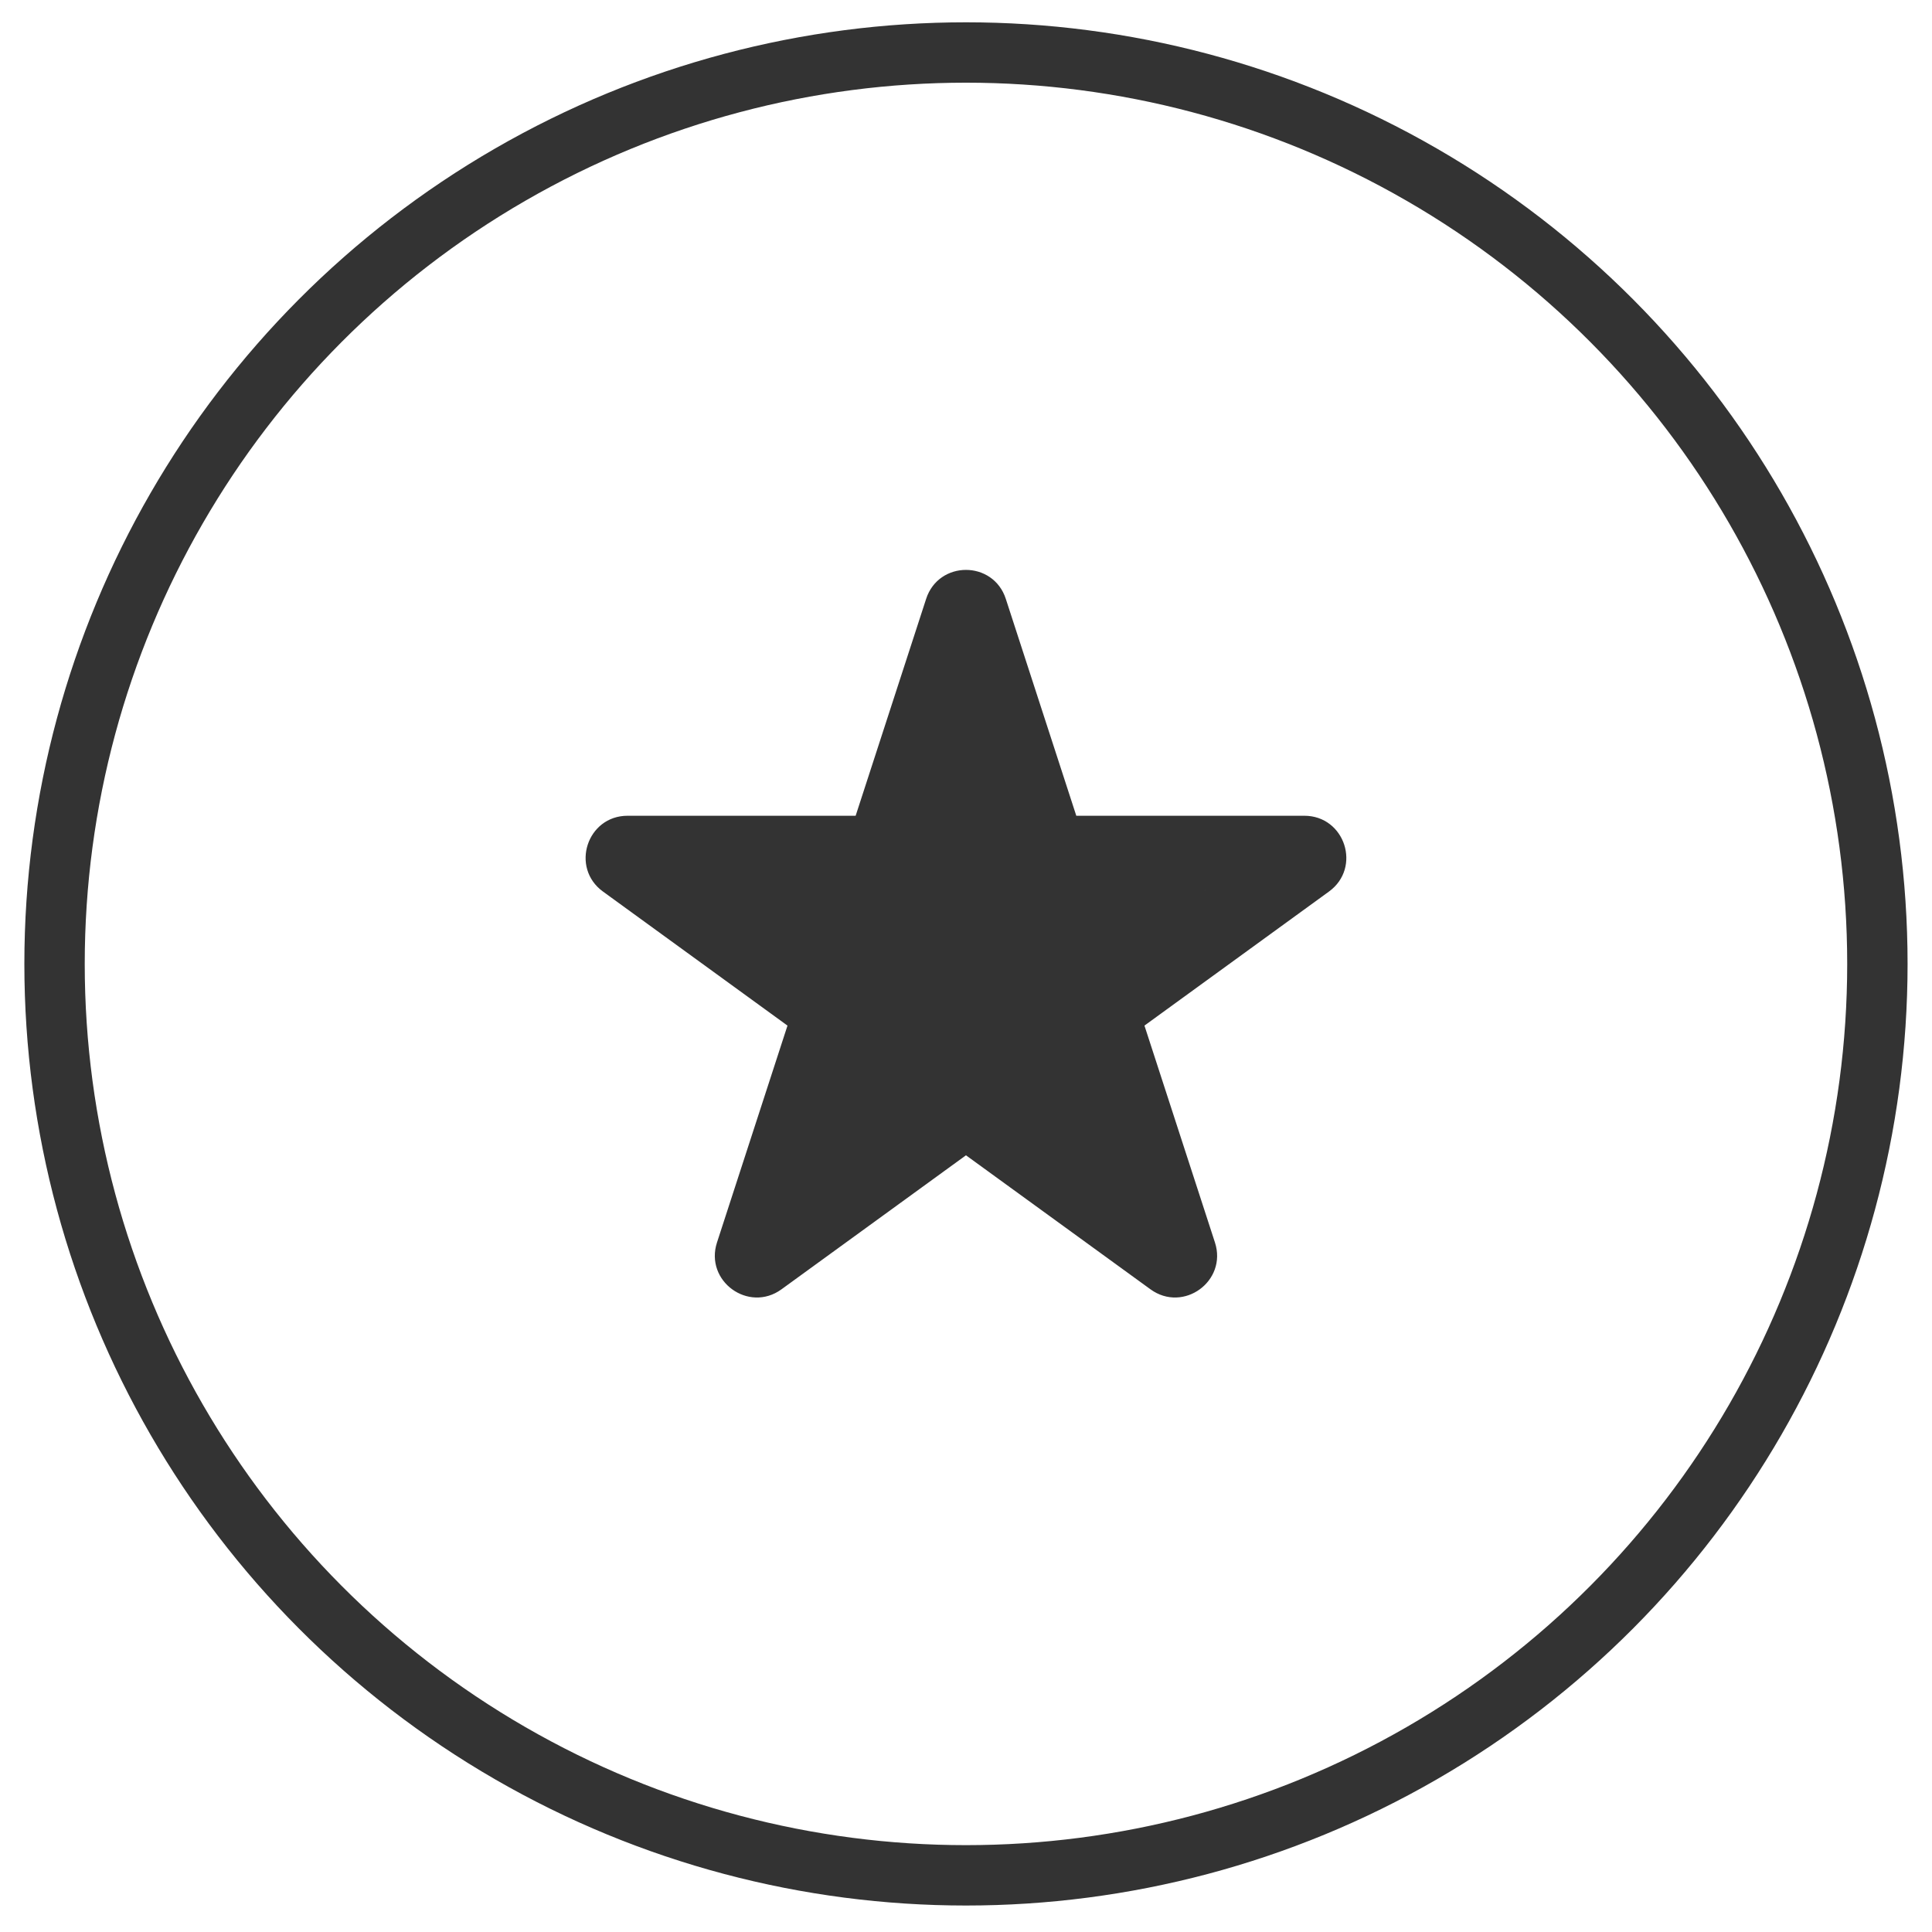
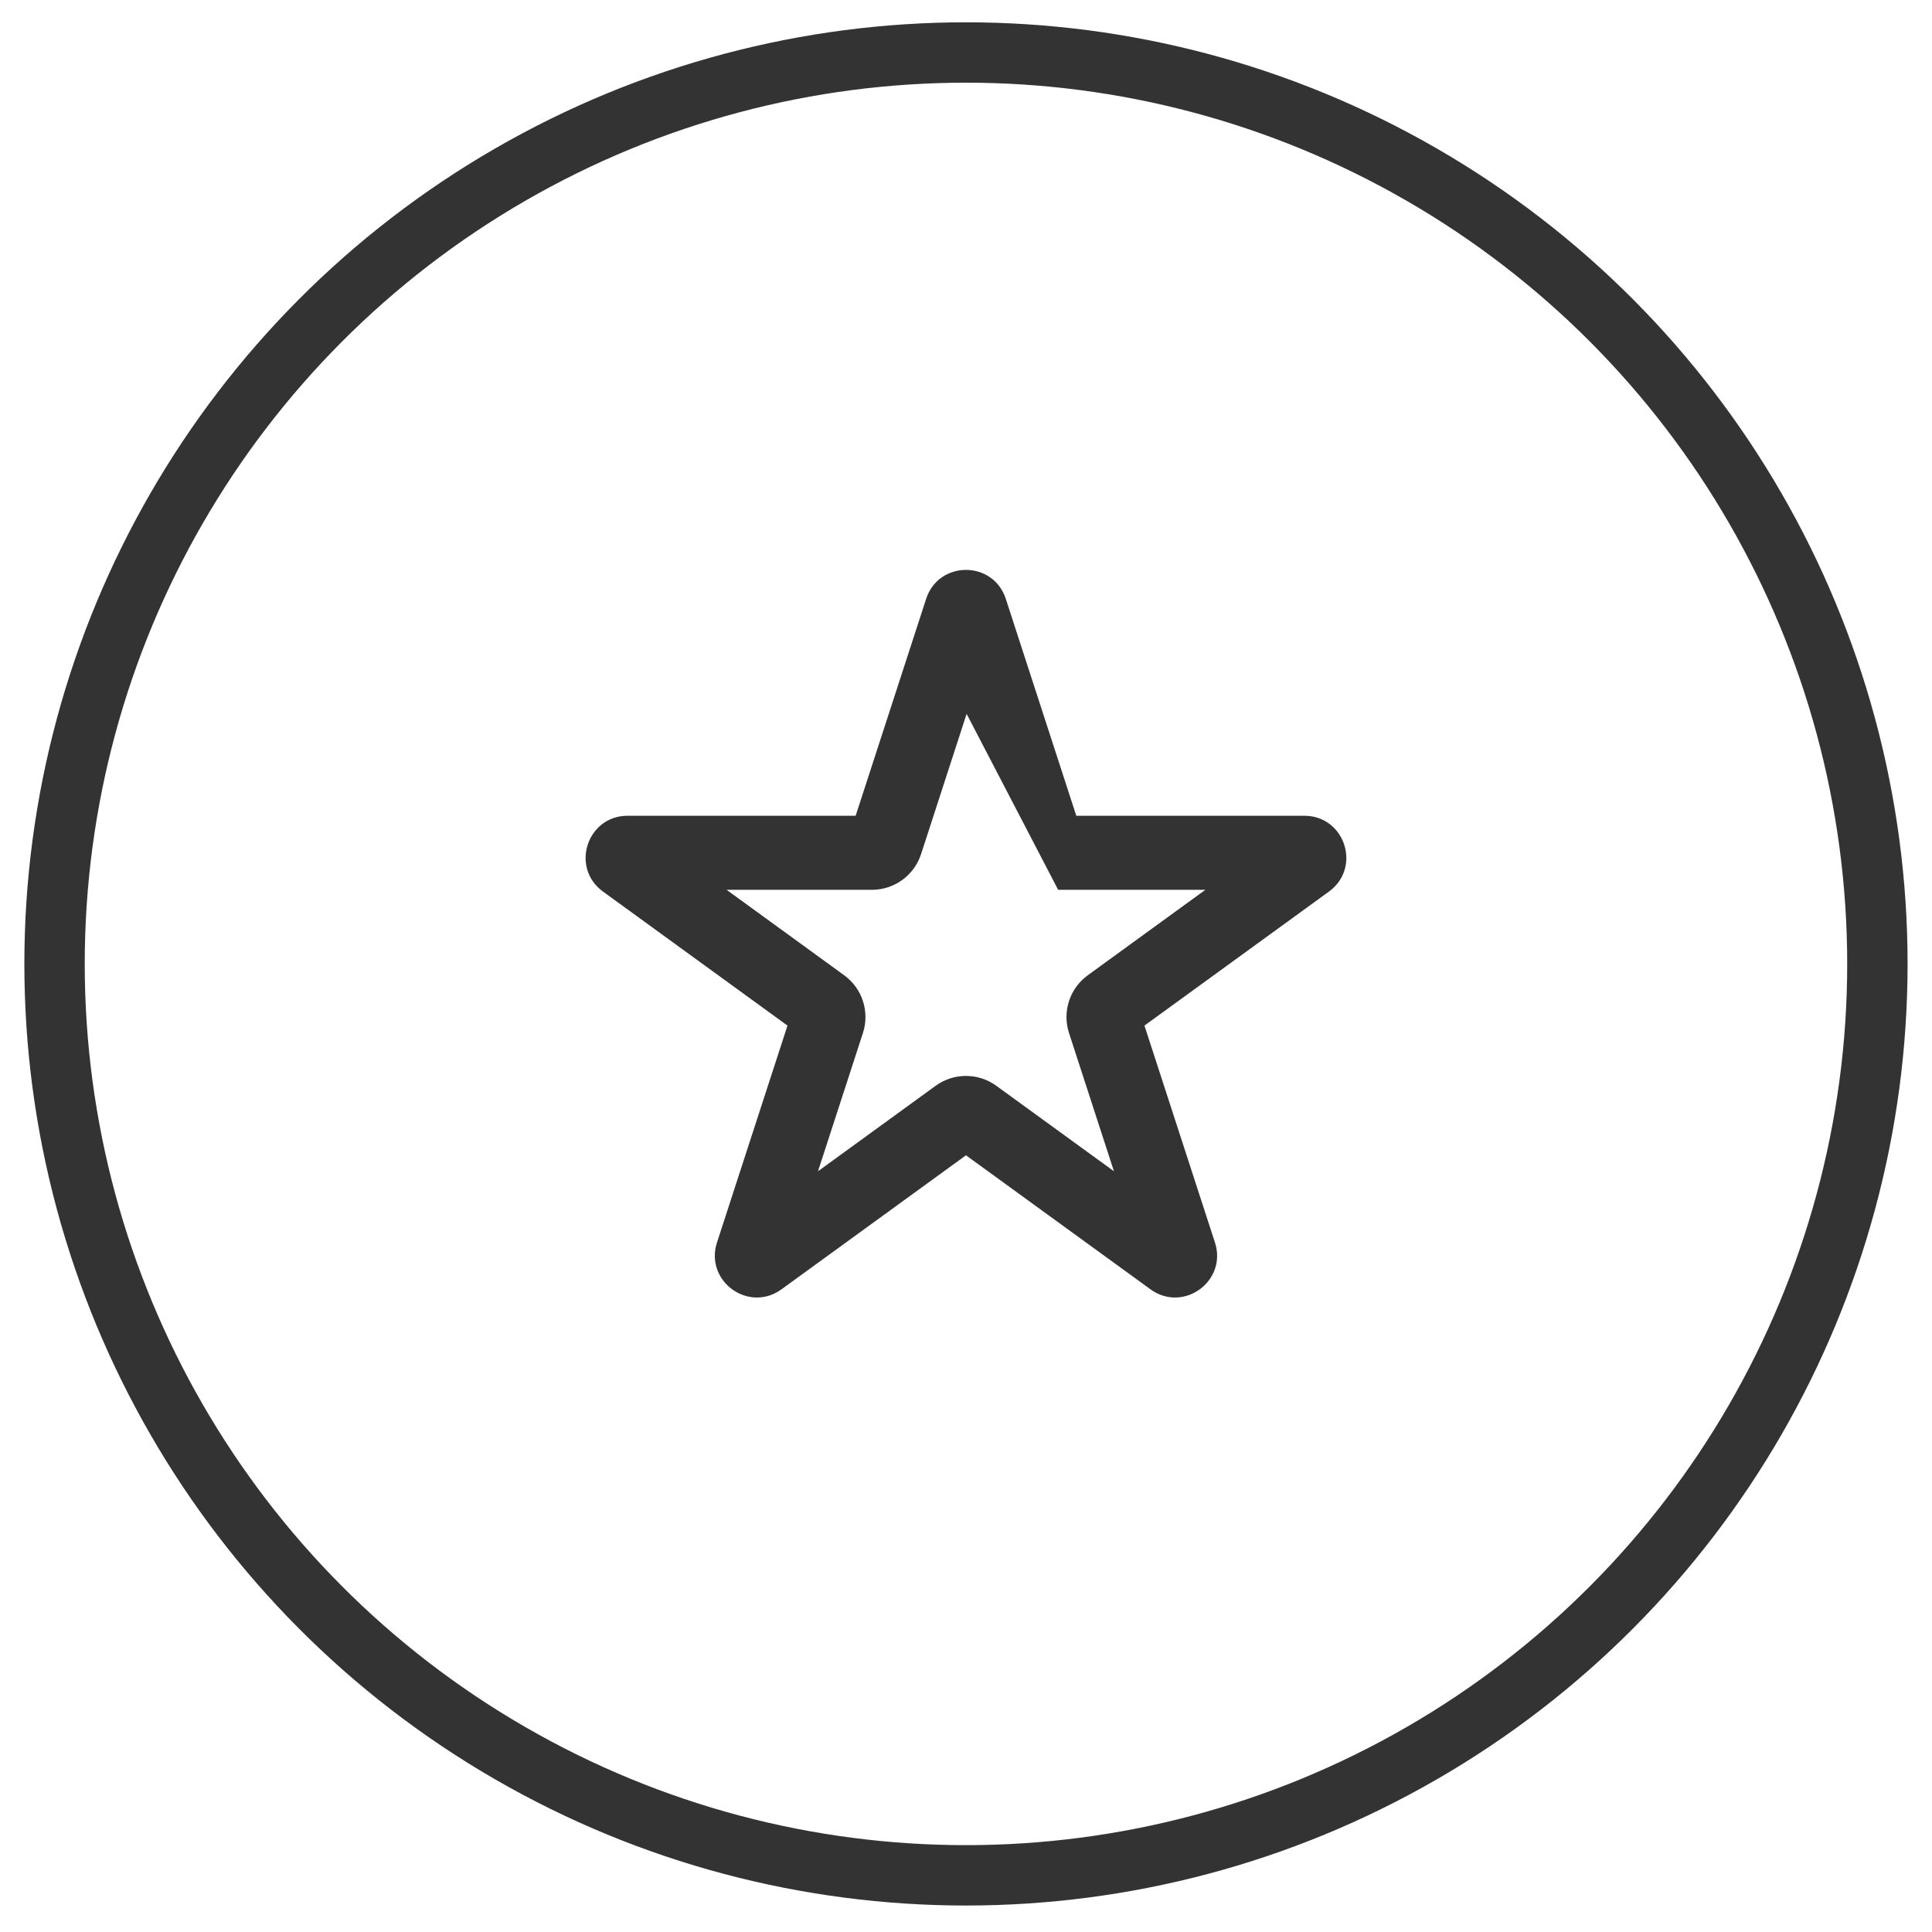
<svg xmlns="http://www.w3.org/2000/svg" width="64" height="64" viewBox="0 0 64 64" fill="none">
  <circle r="30.192" transform="matrix(1 0 0 -1 31.999 31.931)" stroke="#333333" stroke-width="2" />
-   <path fill-rule="evenodd" clip-rule="evenodd" d="M30.775 19.868C31.16 18.682 32.838 18.682 33.223 19.868L35.581 27.123H43.209C44.456 27.123 44.975 28.719 43.966 29.452L37.794 33.936L40.152 41.191C40.537 42.377 39.179 43.363 38.171 42.63L31.999 38.147L25.828 42.63C24.819 43.363 23.461 42.377 23.846 41.191L26.204 33.936L20.032 29.452C19.023 28.719 19.542 27.123 20.789 27.123H28.417L30.775 19.868ZM30.416 28.264C30.2 28.927 29.582 29.376 28.885 29.376H23.761L27.906 32.388C28.47 32.798 28.706 33.524 28.491 34.187L26.907 39.061L31.053 36.049C31.617 35.639 32.381 35.639 32.945 36.049L37.091 39.061L35.507 34.187C35.292 33.524 35.528 32.798 36.092 32.388L40.238 29.376H35.113C34.416 29.376 33.798 28.927 33.583 28.264L31.999 23.39L30.416 28.264Z" fill="#333333" stroke="#333333" stroke-width="0.2" />
-   <path d="M31.645 21.836L29.695 27.377L23.128 29.224L27.54 34.355L26.822 39.793L31.645 37.228L38.007 39.793L36.673 33.226L40.161 29.224L34.62 27.377L31.645 21.836Z" fill="#333333" />
+   <path fill-rule="evenodd" clip-rule="evenodd" d="M30.775 19.868C31.16 18.682 32.838 18.682 33.223 19.868L35.581 27.123H43.209C44.456 27.123 44.975 28.719 43.966 29.452L37.794 33.936L40.152 41.191C40.537 42.377 39.179 43.363 38.171 42.63L31.999 38.147L25.828 42.63C24.819 43.363 23.461 42.377 23.846 41.191L26.204 33.936L20.032 29.452C19.023 28.719 19.542 27.123 20.789 27.123H28.417L30.775 19.868ZM30.416 28.264C30.2 28.927 29.582 29.376 28.885 29.376H23.761L27.906 32.388C28.47 32.798 28.706 33.524 28.491 34.187L26.907 39.061L31.053 36.049C31.617 35.639 32.381 35.639 32.945 36.049L37.091 39.061L35.507 34.187C35.292 33.524 35.528 32.798 36.092 32.388L40.238 29.376H35.113L31.999 23.39L30.416 28.264Z" fill="#333333" stroke="#333333" stroke-width="0.2" />
</svg>